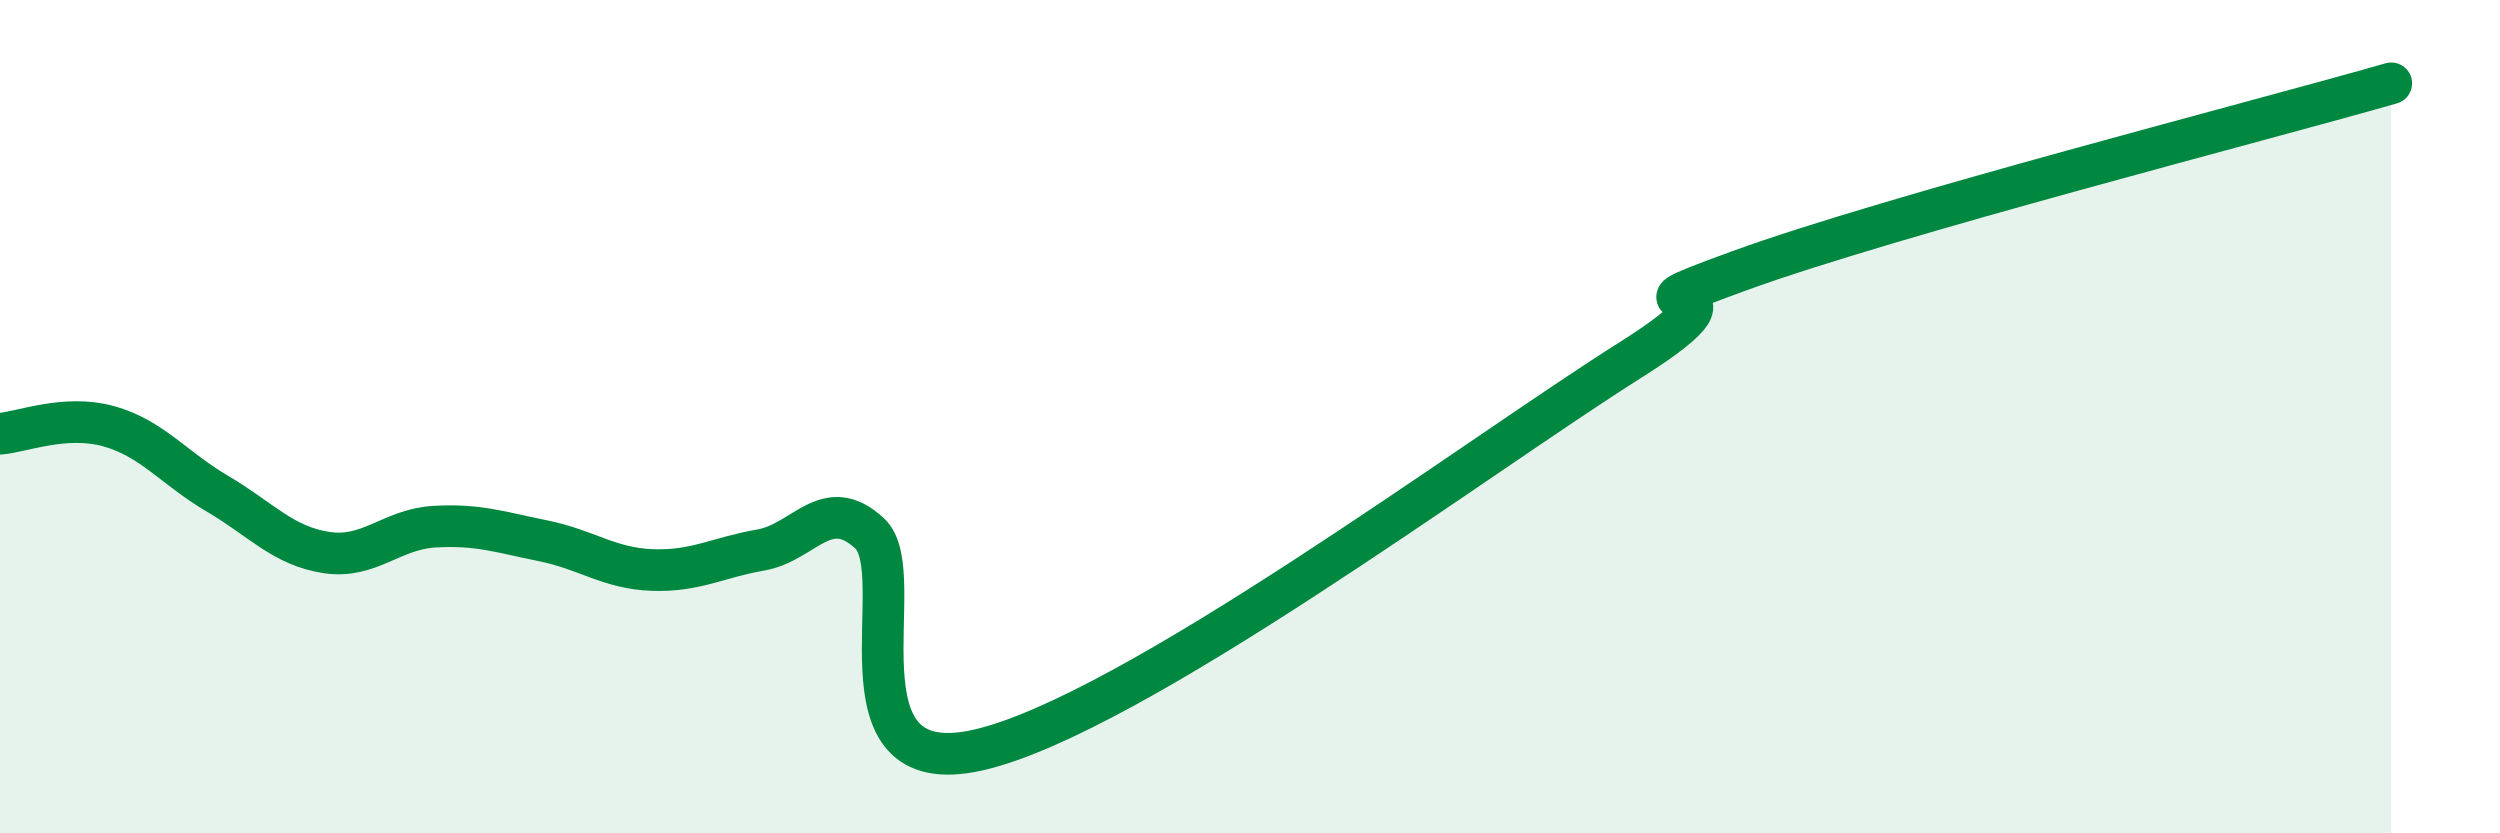
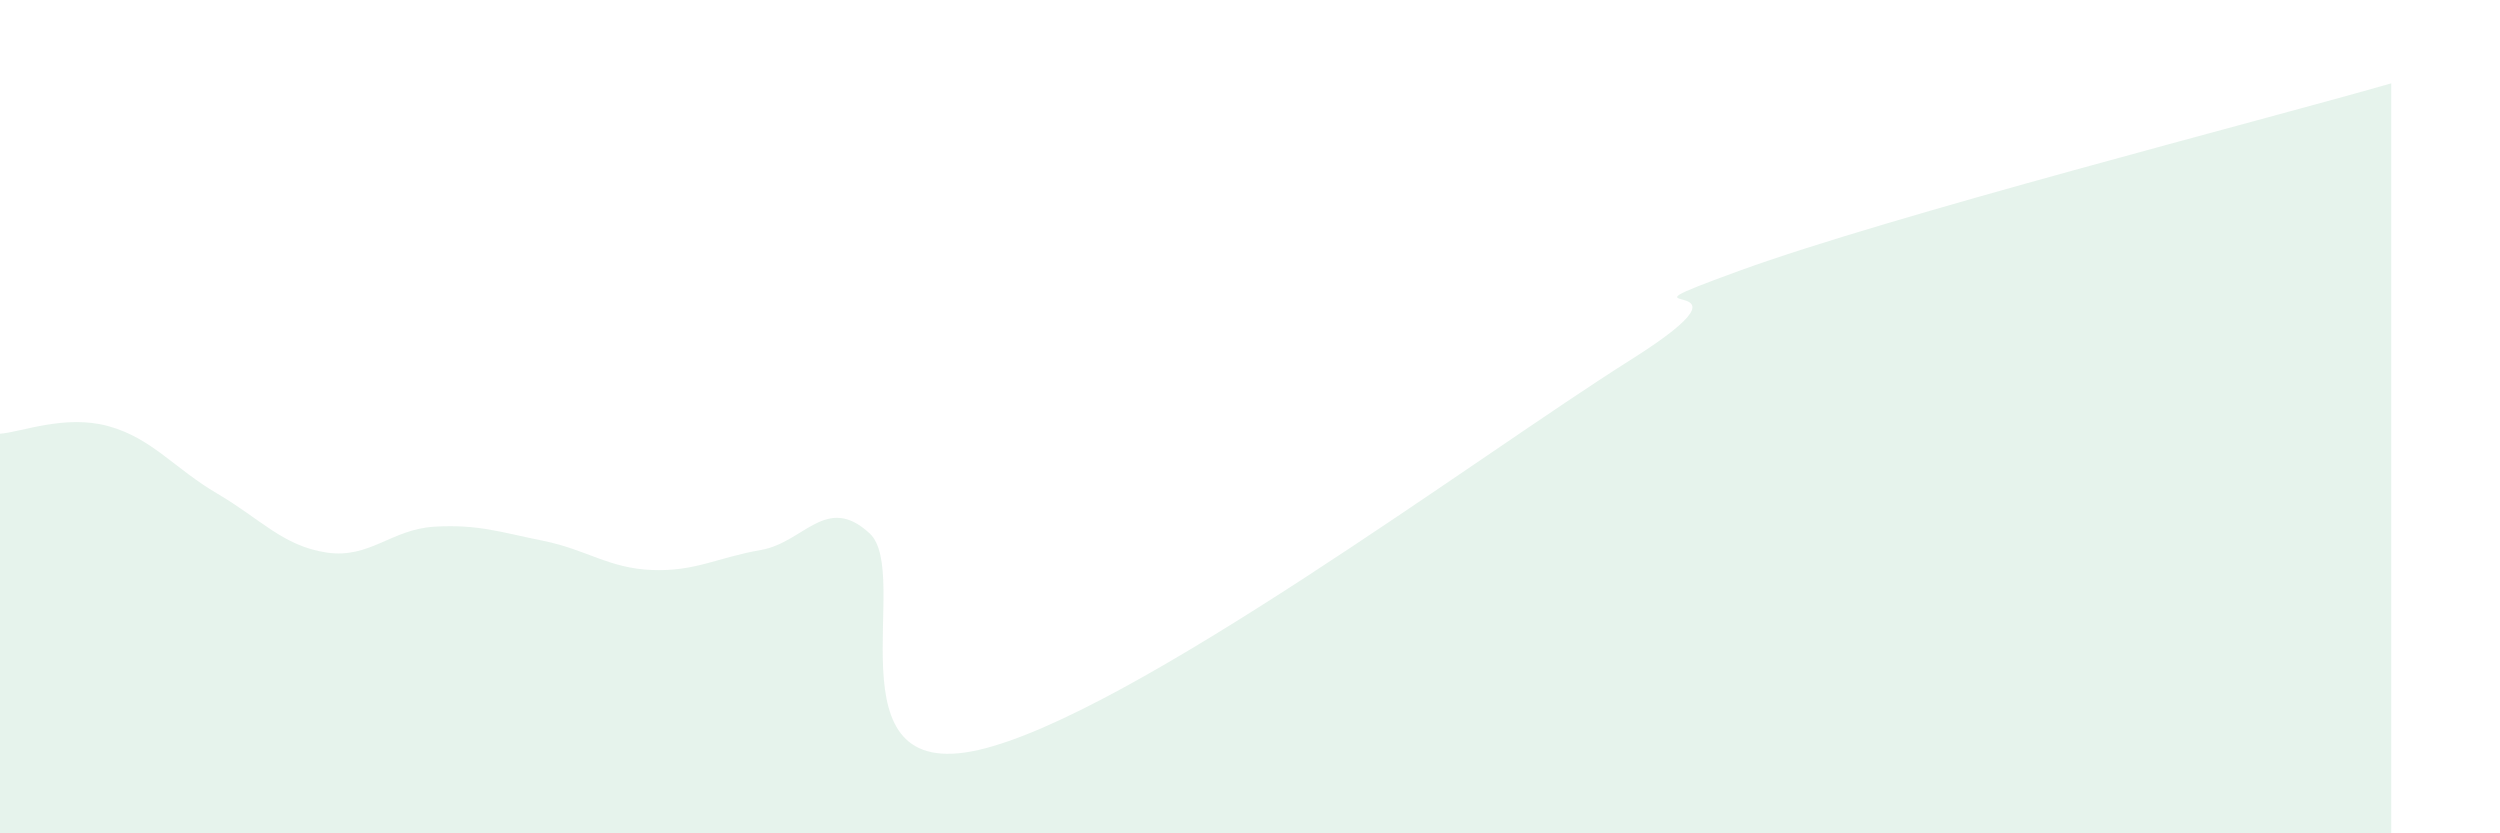
<svg xmlns="http://www.w3.org/2000/svg" width="60" height="20" viewBox="0 0 60 20">
  <path d="M 0,10.41 C 0.52,10.37 1.57,9.94 2.61,10.23 C 3.65,10.52 4.18,11.24 5.22,11.85 C 6.26,12.46 6.79,13.1 7.83,13.26 C 8.87,13.42 9.39,12.7 10.43,12.64 C 11.47,12.58 12,12.77 13.04,12.98 C 14.08,13.19 14.61,13.64 15.65,13.68 C 16.69,13.72 17.22,13.38 18.26,13.2 C 19.3,13.02 19.83,11.84 20.87,12.8 C 21.91,13.76 19.83,18.83 23.48,18 C 27.13,17.17 35.48,10.94 39.13,8.64 C 42.78,6.34 38.09,7.83 41.74,6.5 C 45.39,5.17 54.26,2.9 57.39,2L57.39 20L0 20Z" fill="#008740" opacity="0.1" stroke-linecap="round" stroke-linejoin="round" />
-   <path d="M 0,10.41 C 0.52,10.37 1.57,9.94 2.61,10.23 C 3.65,10.52 4.18,11.24 5.22,11.85 C 6.26,12.46 6.79,13.1 7.83,13.26 C 8.87,13.42 9.39,12.7 10.43,12.64 C 11.47,12.58 12,12.77 13.04,12.98 C 14.08,13.19 14.61,13.64 15.65,13.68 C 16.69,13.72 17.22,13.38 18.26,13.2 C 19.3,13.02 19.83,11.84 20.87,12.8 C 21.91,13.76 19.83,18.83 23.48,18 C 27.13,17.17 35.48,10.94 39.13,8.64 C 42.78,6.34 38.09,7.83 41.74,6.5 C 45.39,5.17 54.26,2.9 57.39,2" stroke="#008740" stroke-width="1" fill="none" stroke-linecap="round" stroke-linejoin="round" />
</svg>